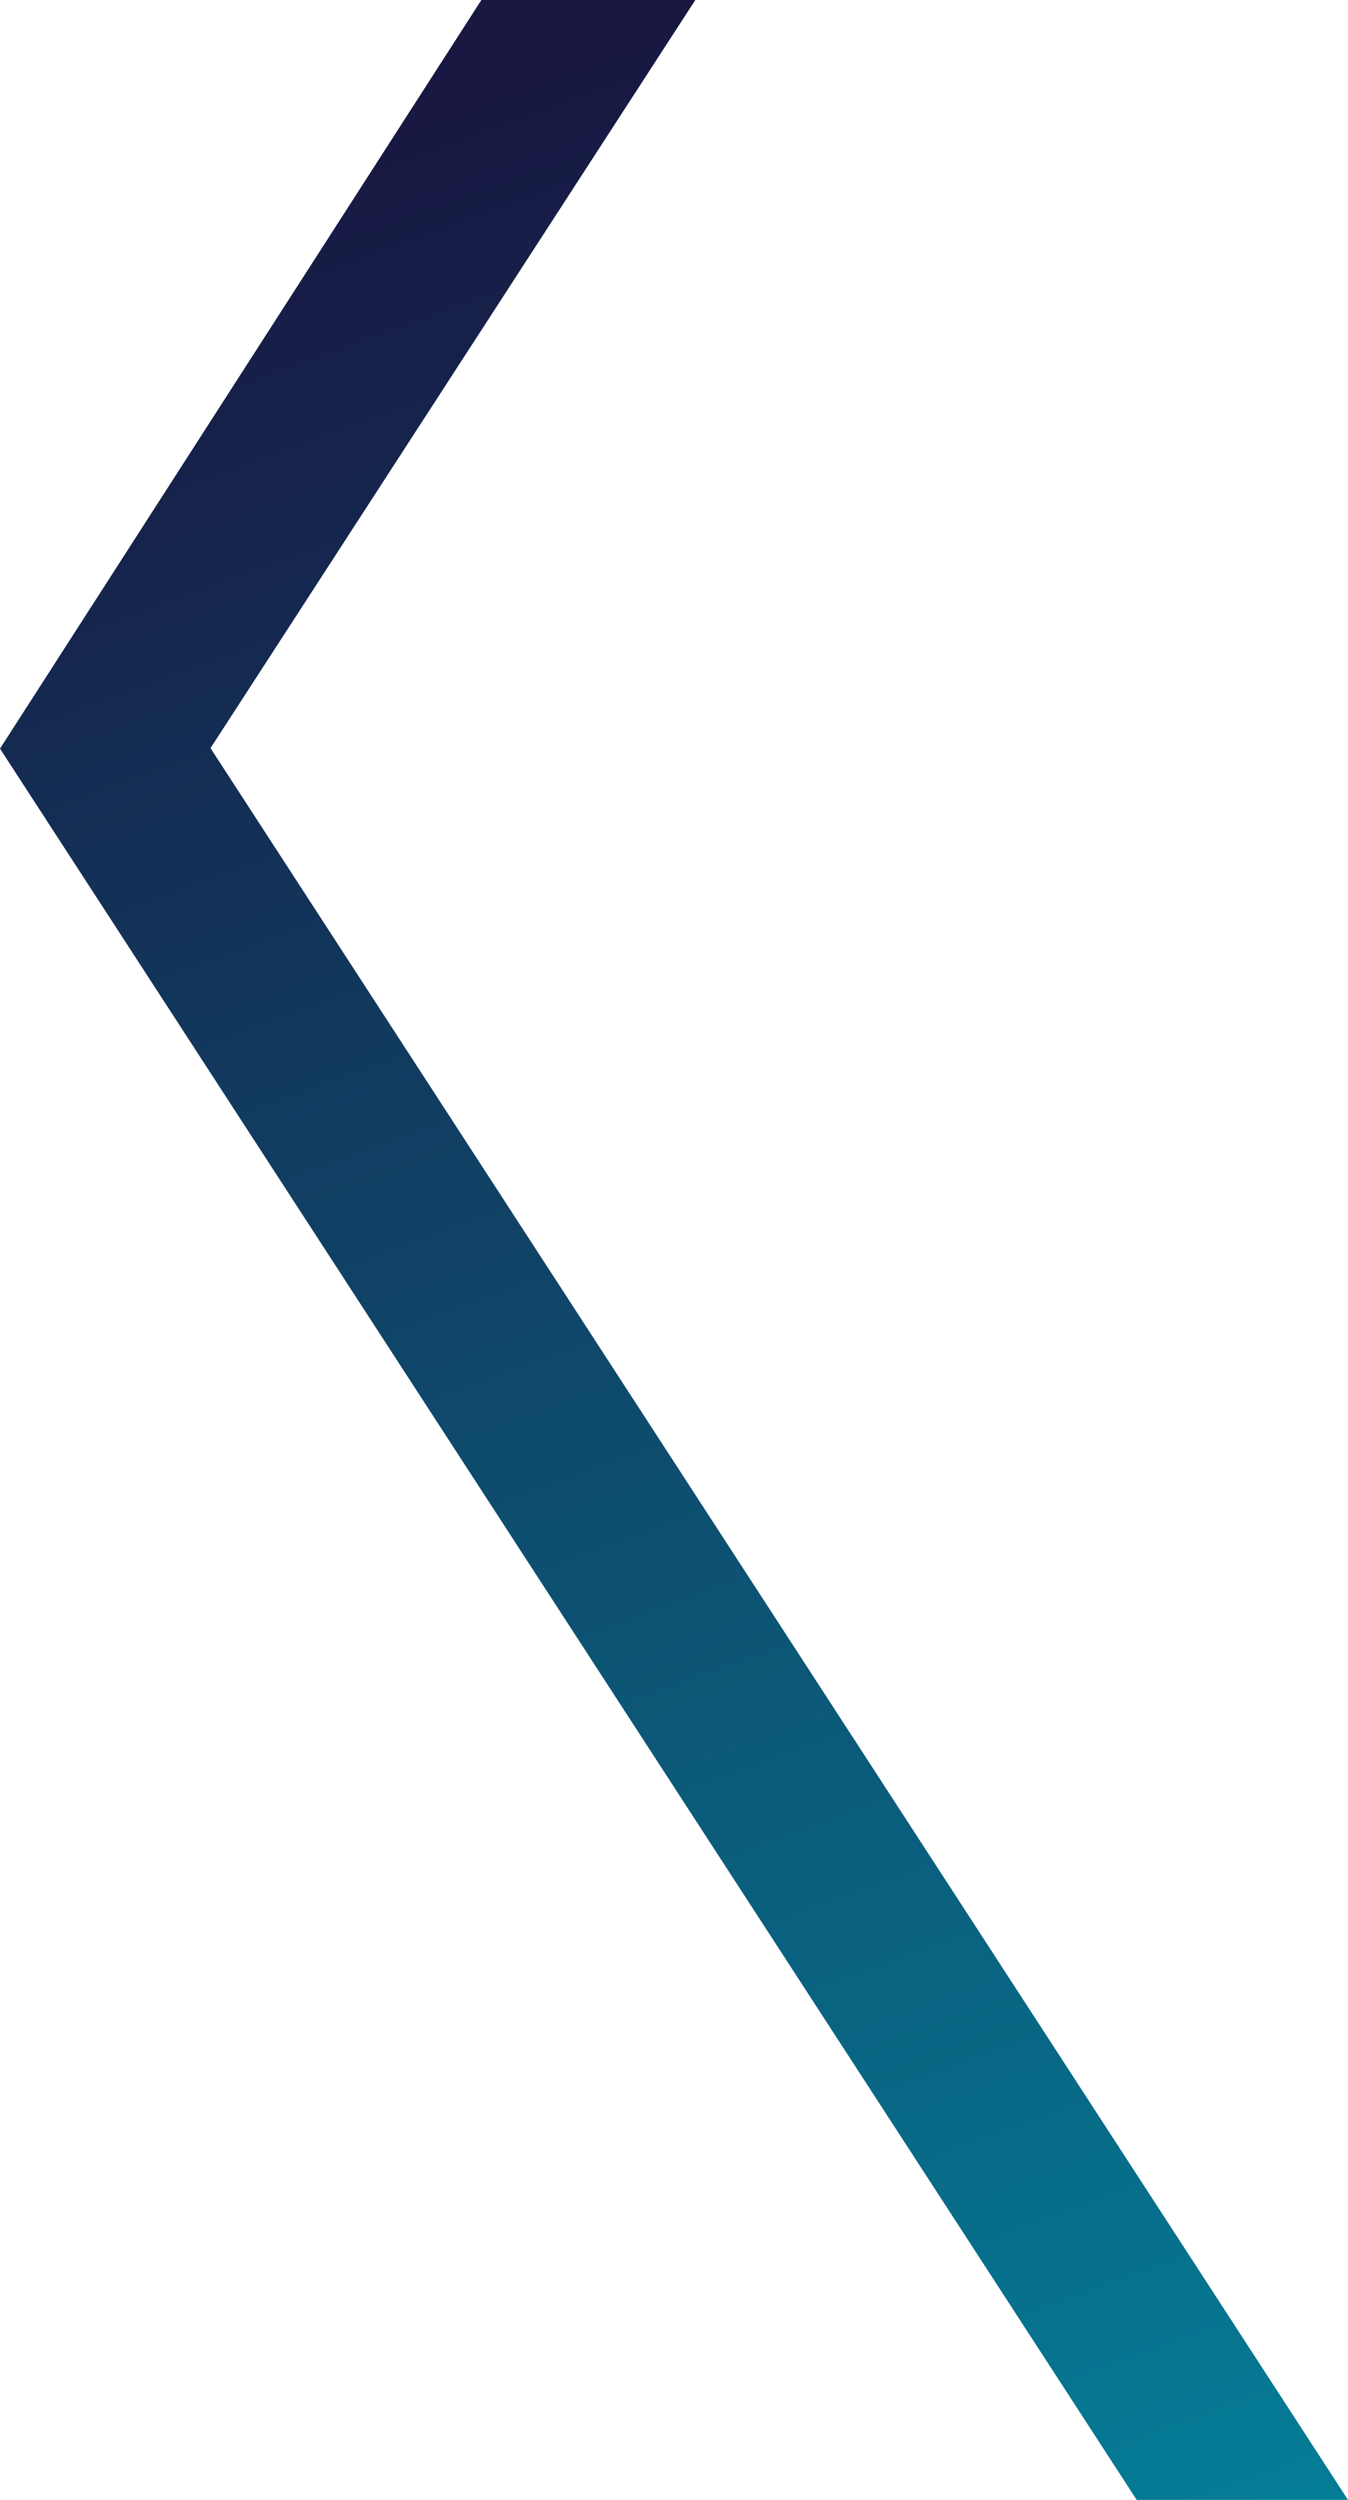
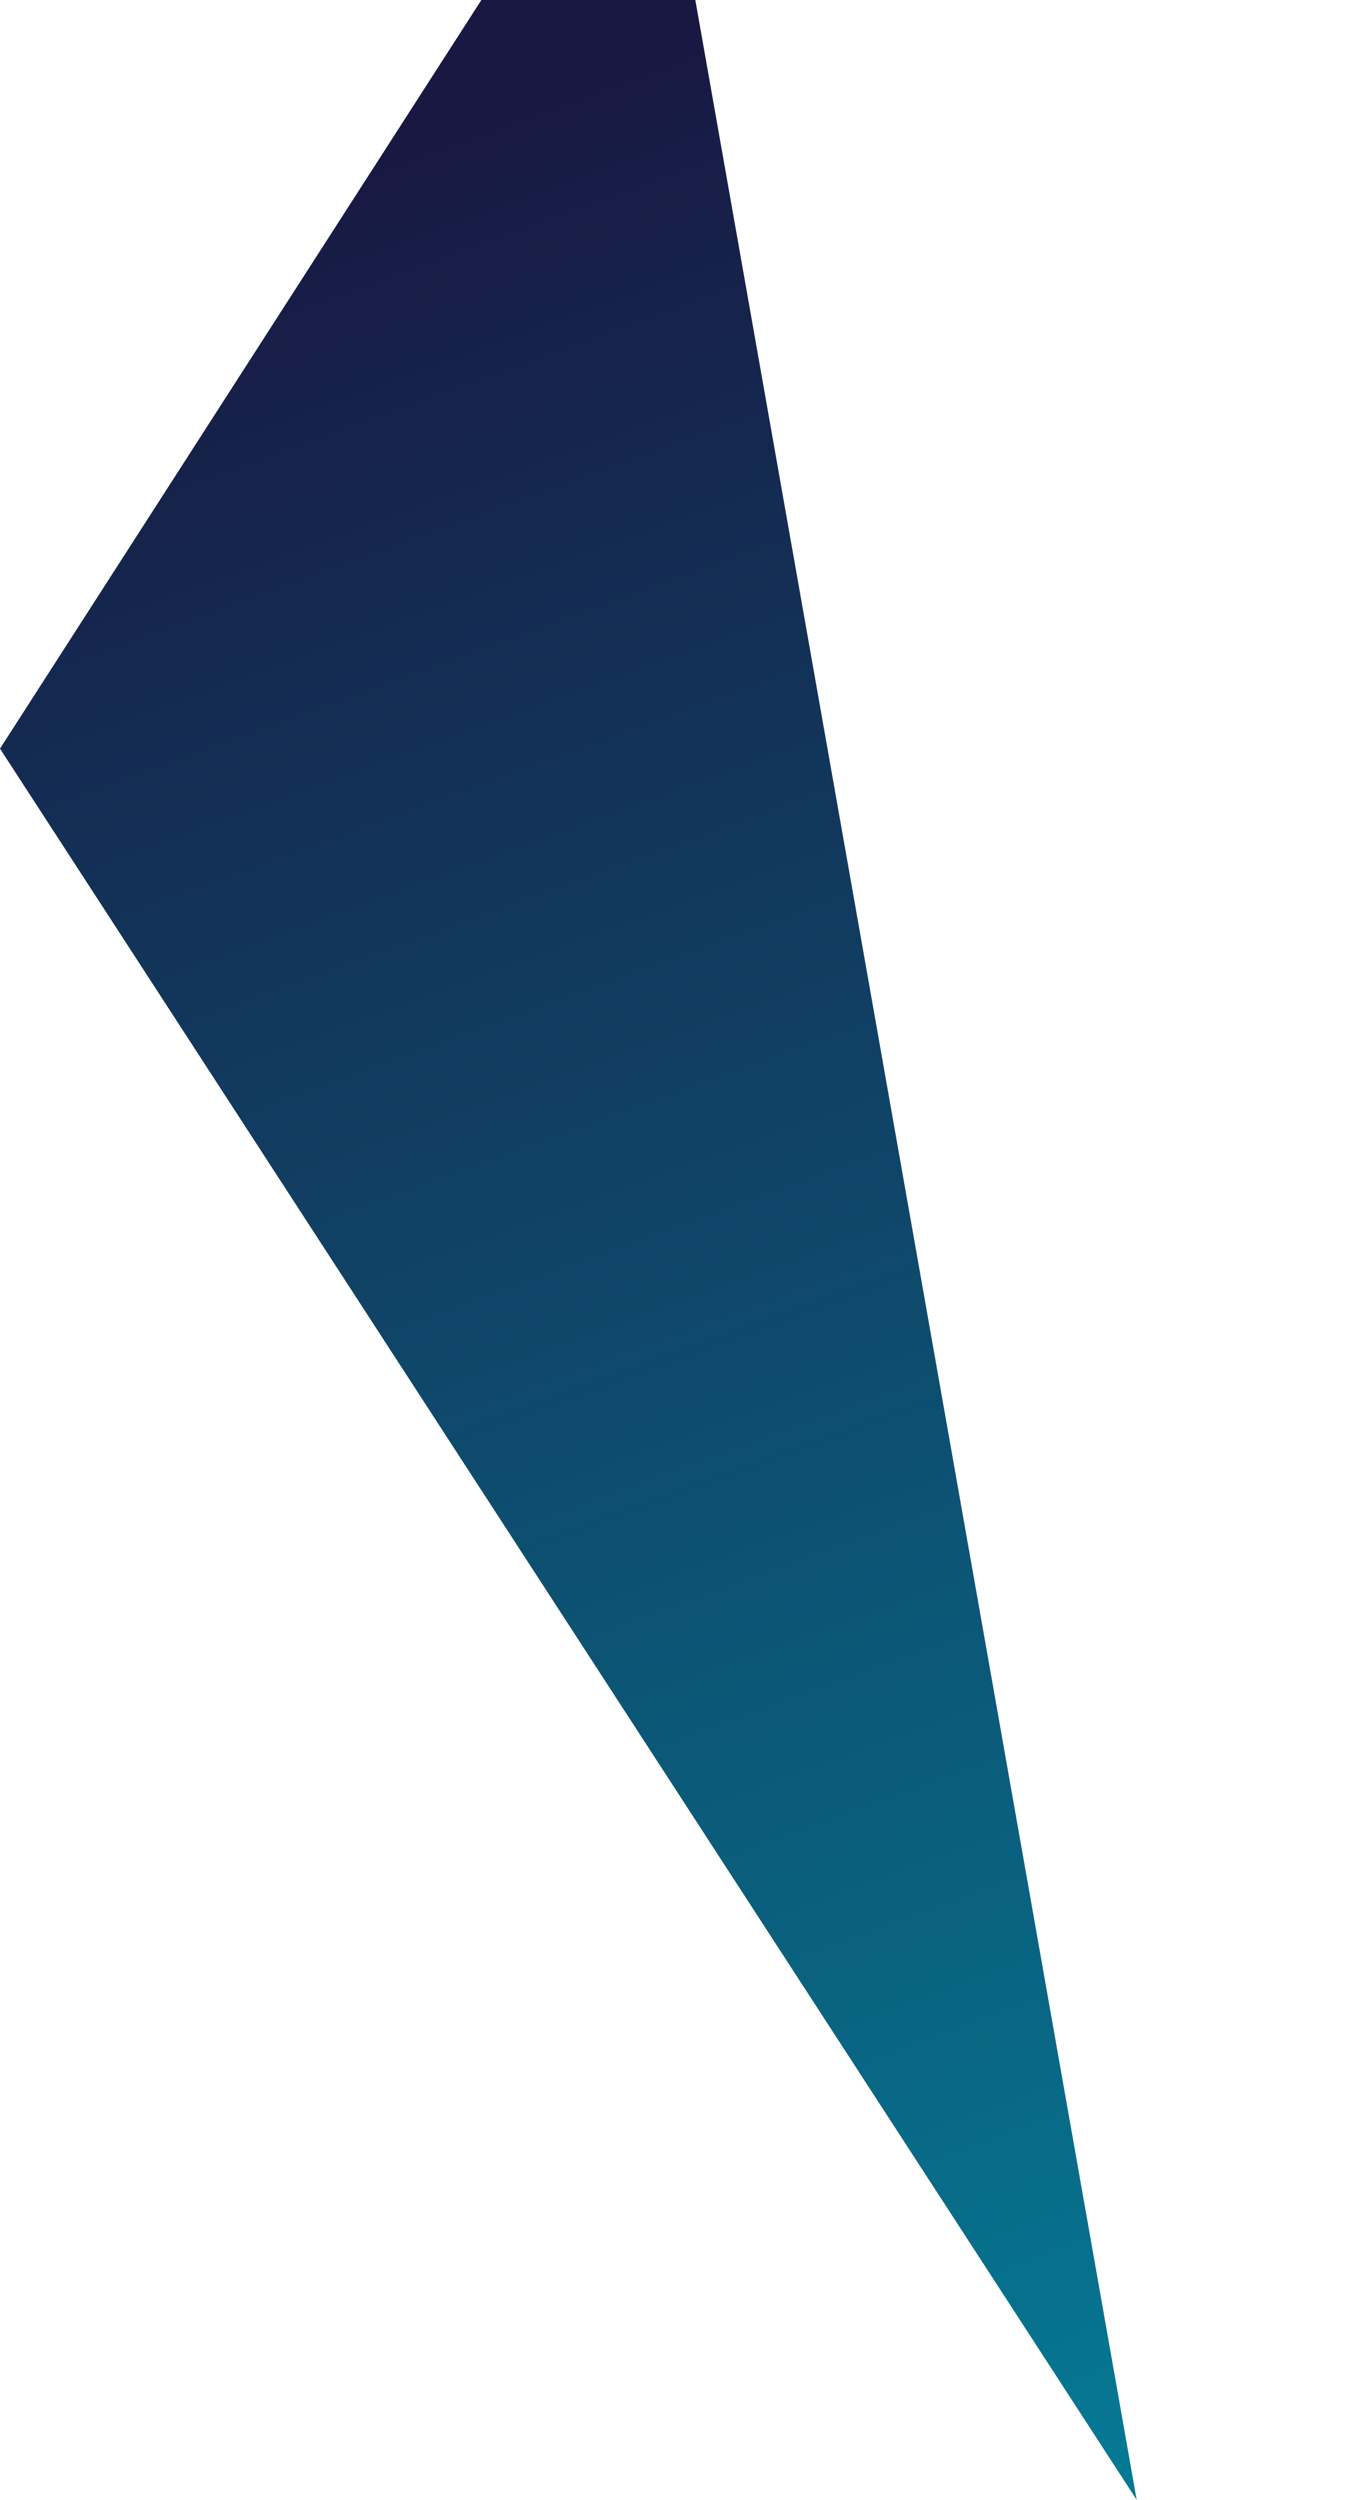
<svg xmlns="http://www.w3.org/2000/svg" color-interpolation="auto" fill="#000000" height="624.41" stroke="#000000" stroke-linecap="square" stroke-miterlimit="10" width="336.88">
  <g>
    <defs>
      <linearGradient color-interpolation="linearRGB" gradientTransform="scale(-776.096) rotate(69.504 .49 -.804)" gradientUnits="userSpaceOnUse" id="a" spreadMethod="pad" x1="0" x2="1" y1="0" y2="0">
        <stop offset="0%" stop-color="#018fa6" />
        <stop offset="100%" stop-color="#181842" />
      </linearGradient>
    </defs>
    <g color-interpolation="linearRGB" fill="url(#a)" stroke="url(#a)">
-       <path d="M284.07 624.41L0 186.99 120.3 0h53.47L52.61 186.87 336.88 624.41Z" stroke="none" />
+       <path d="M284.07 624.41L0 186.99 120.3 0h53.47Z" stroke="none" />
    </g>
  </g>
</svg>